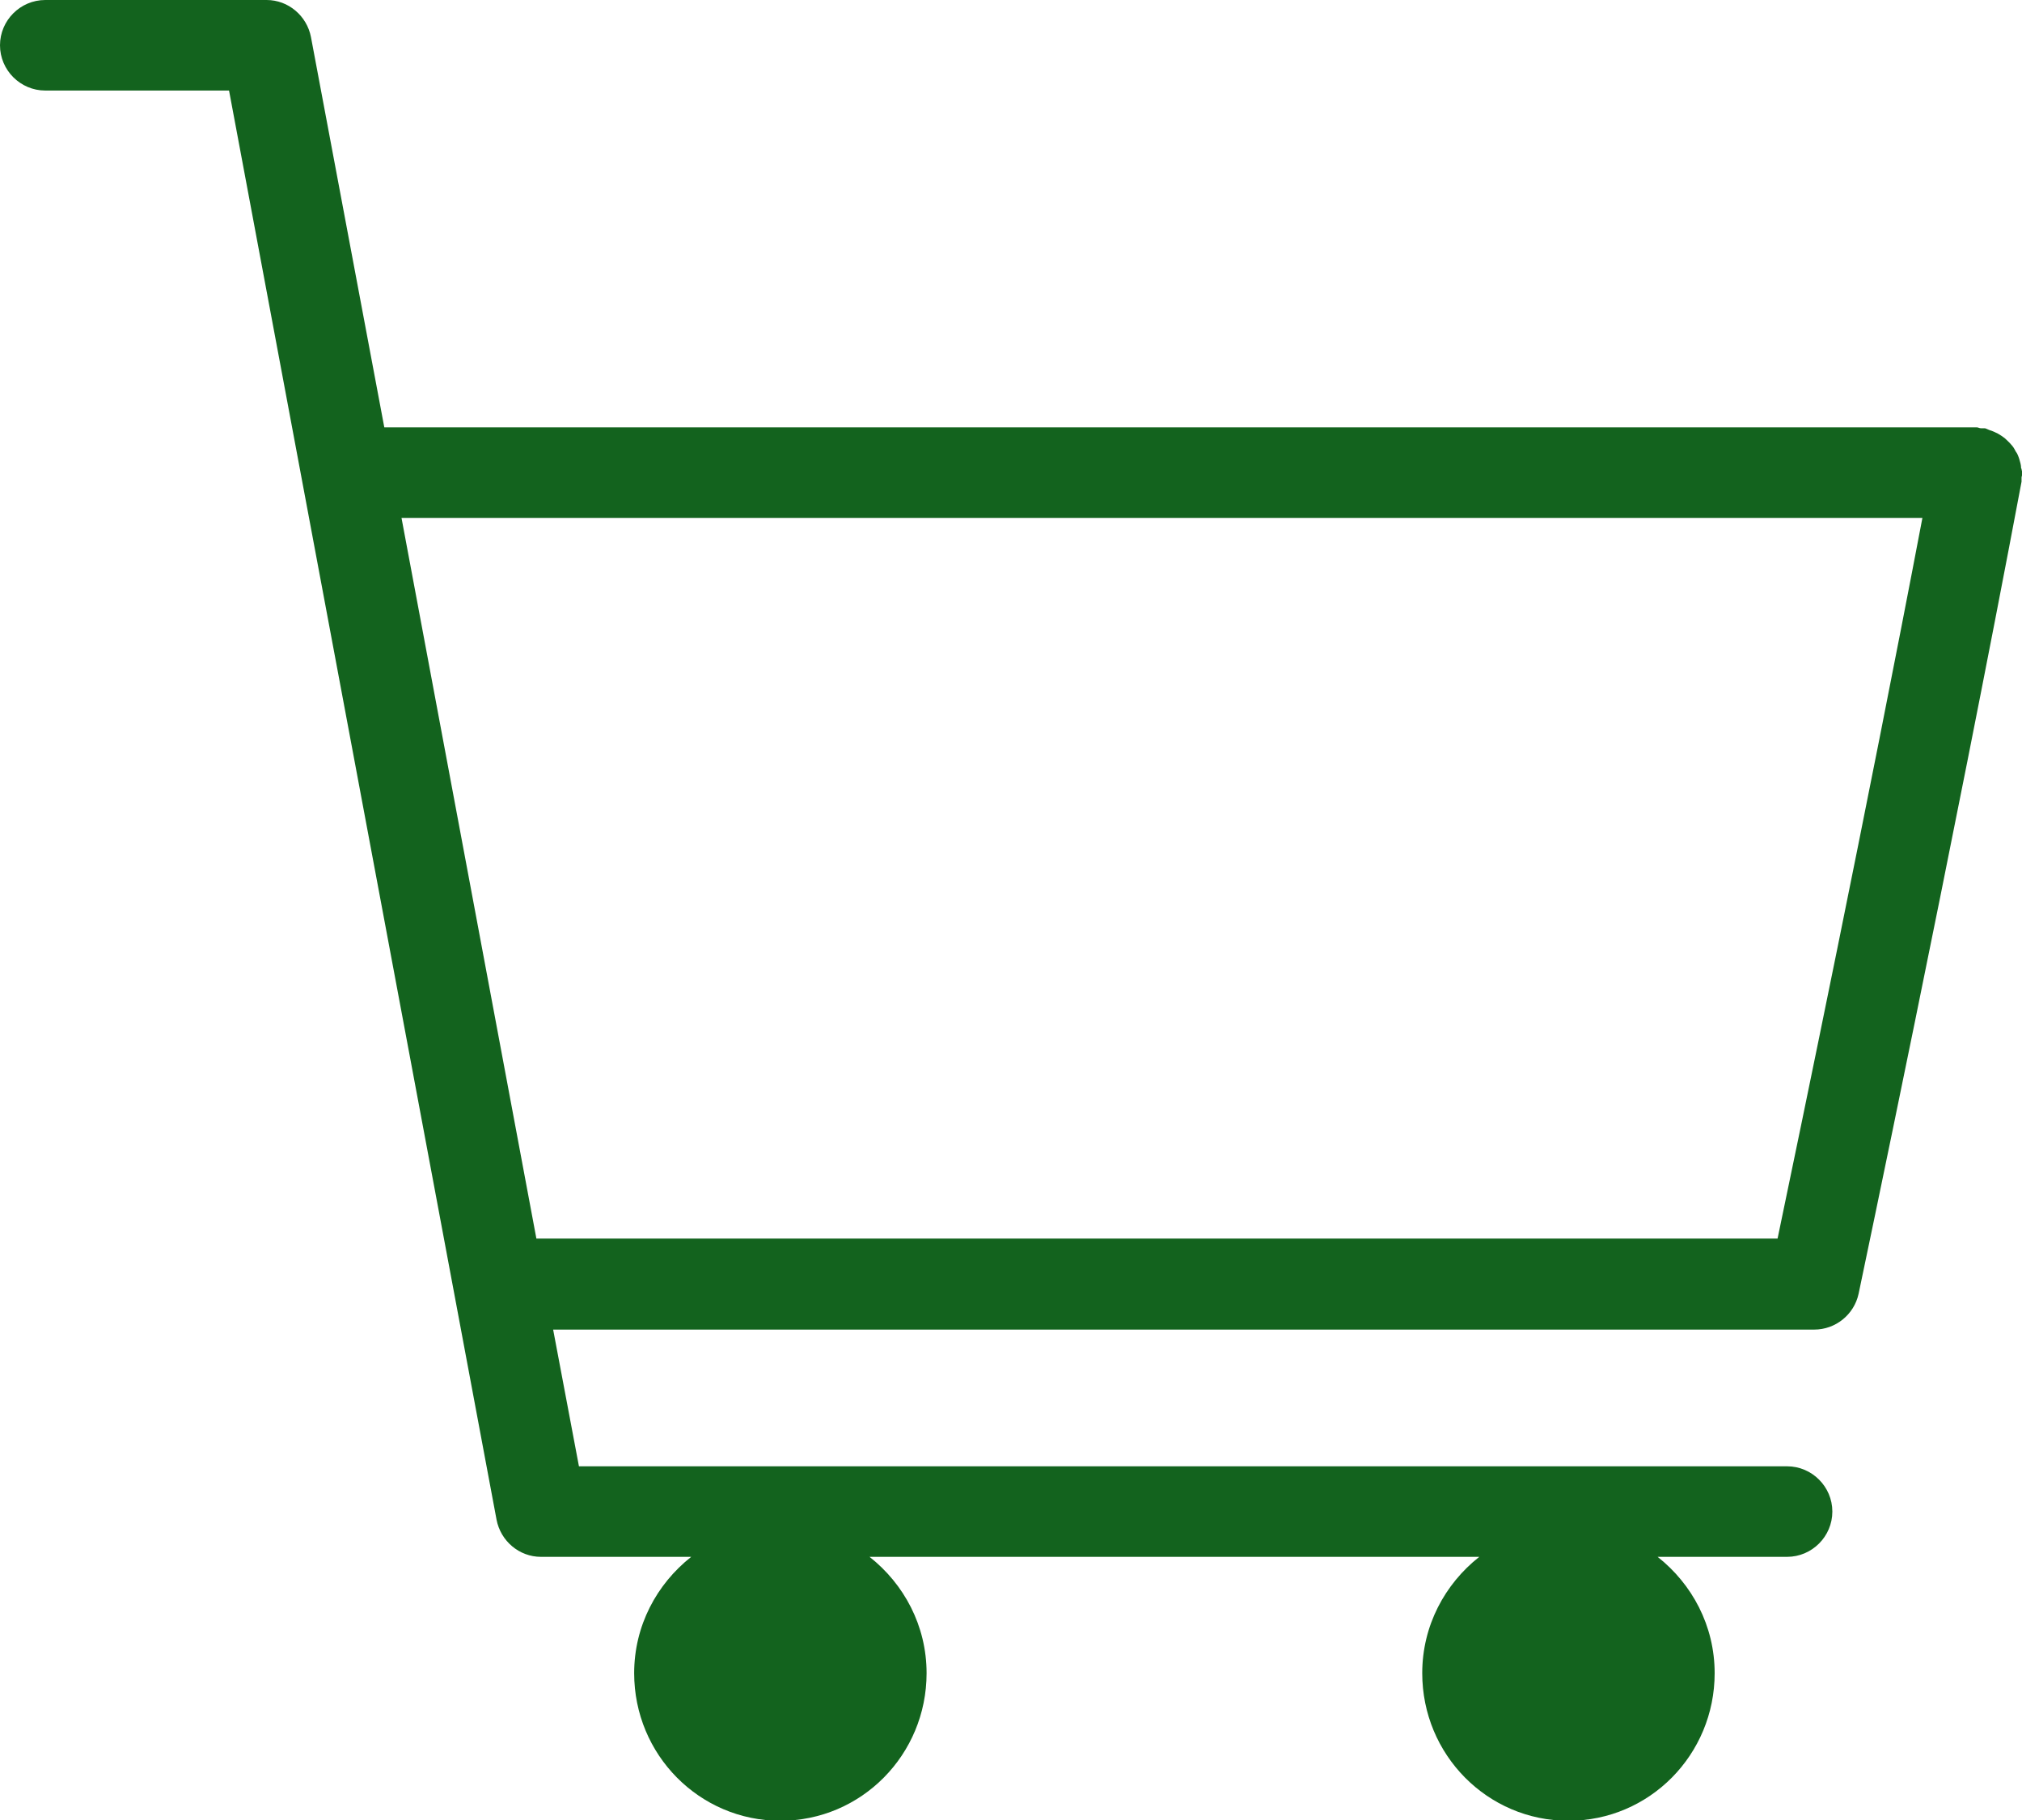
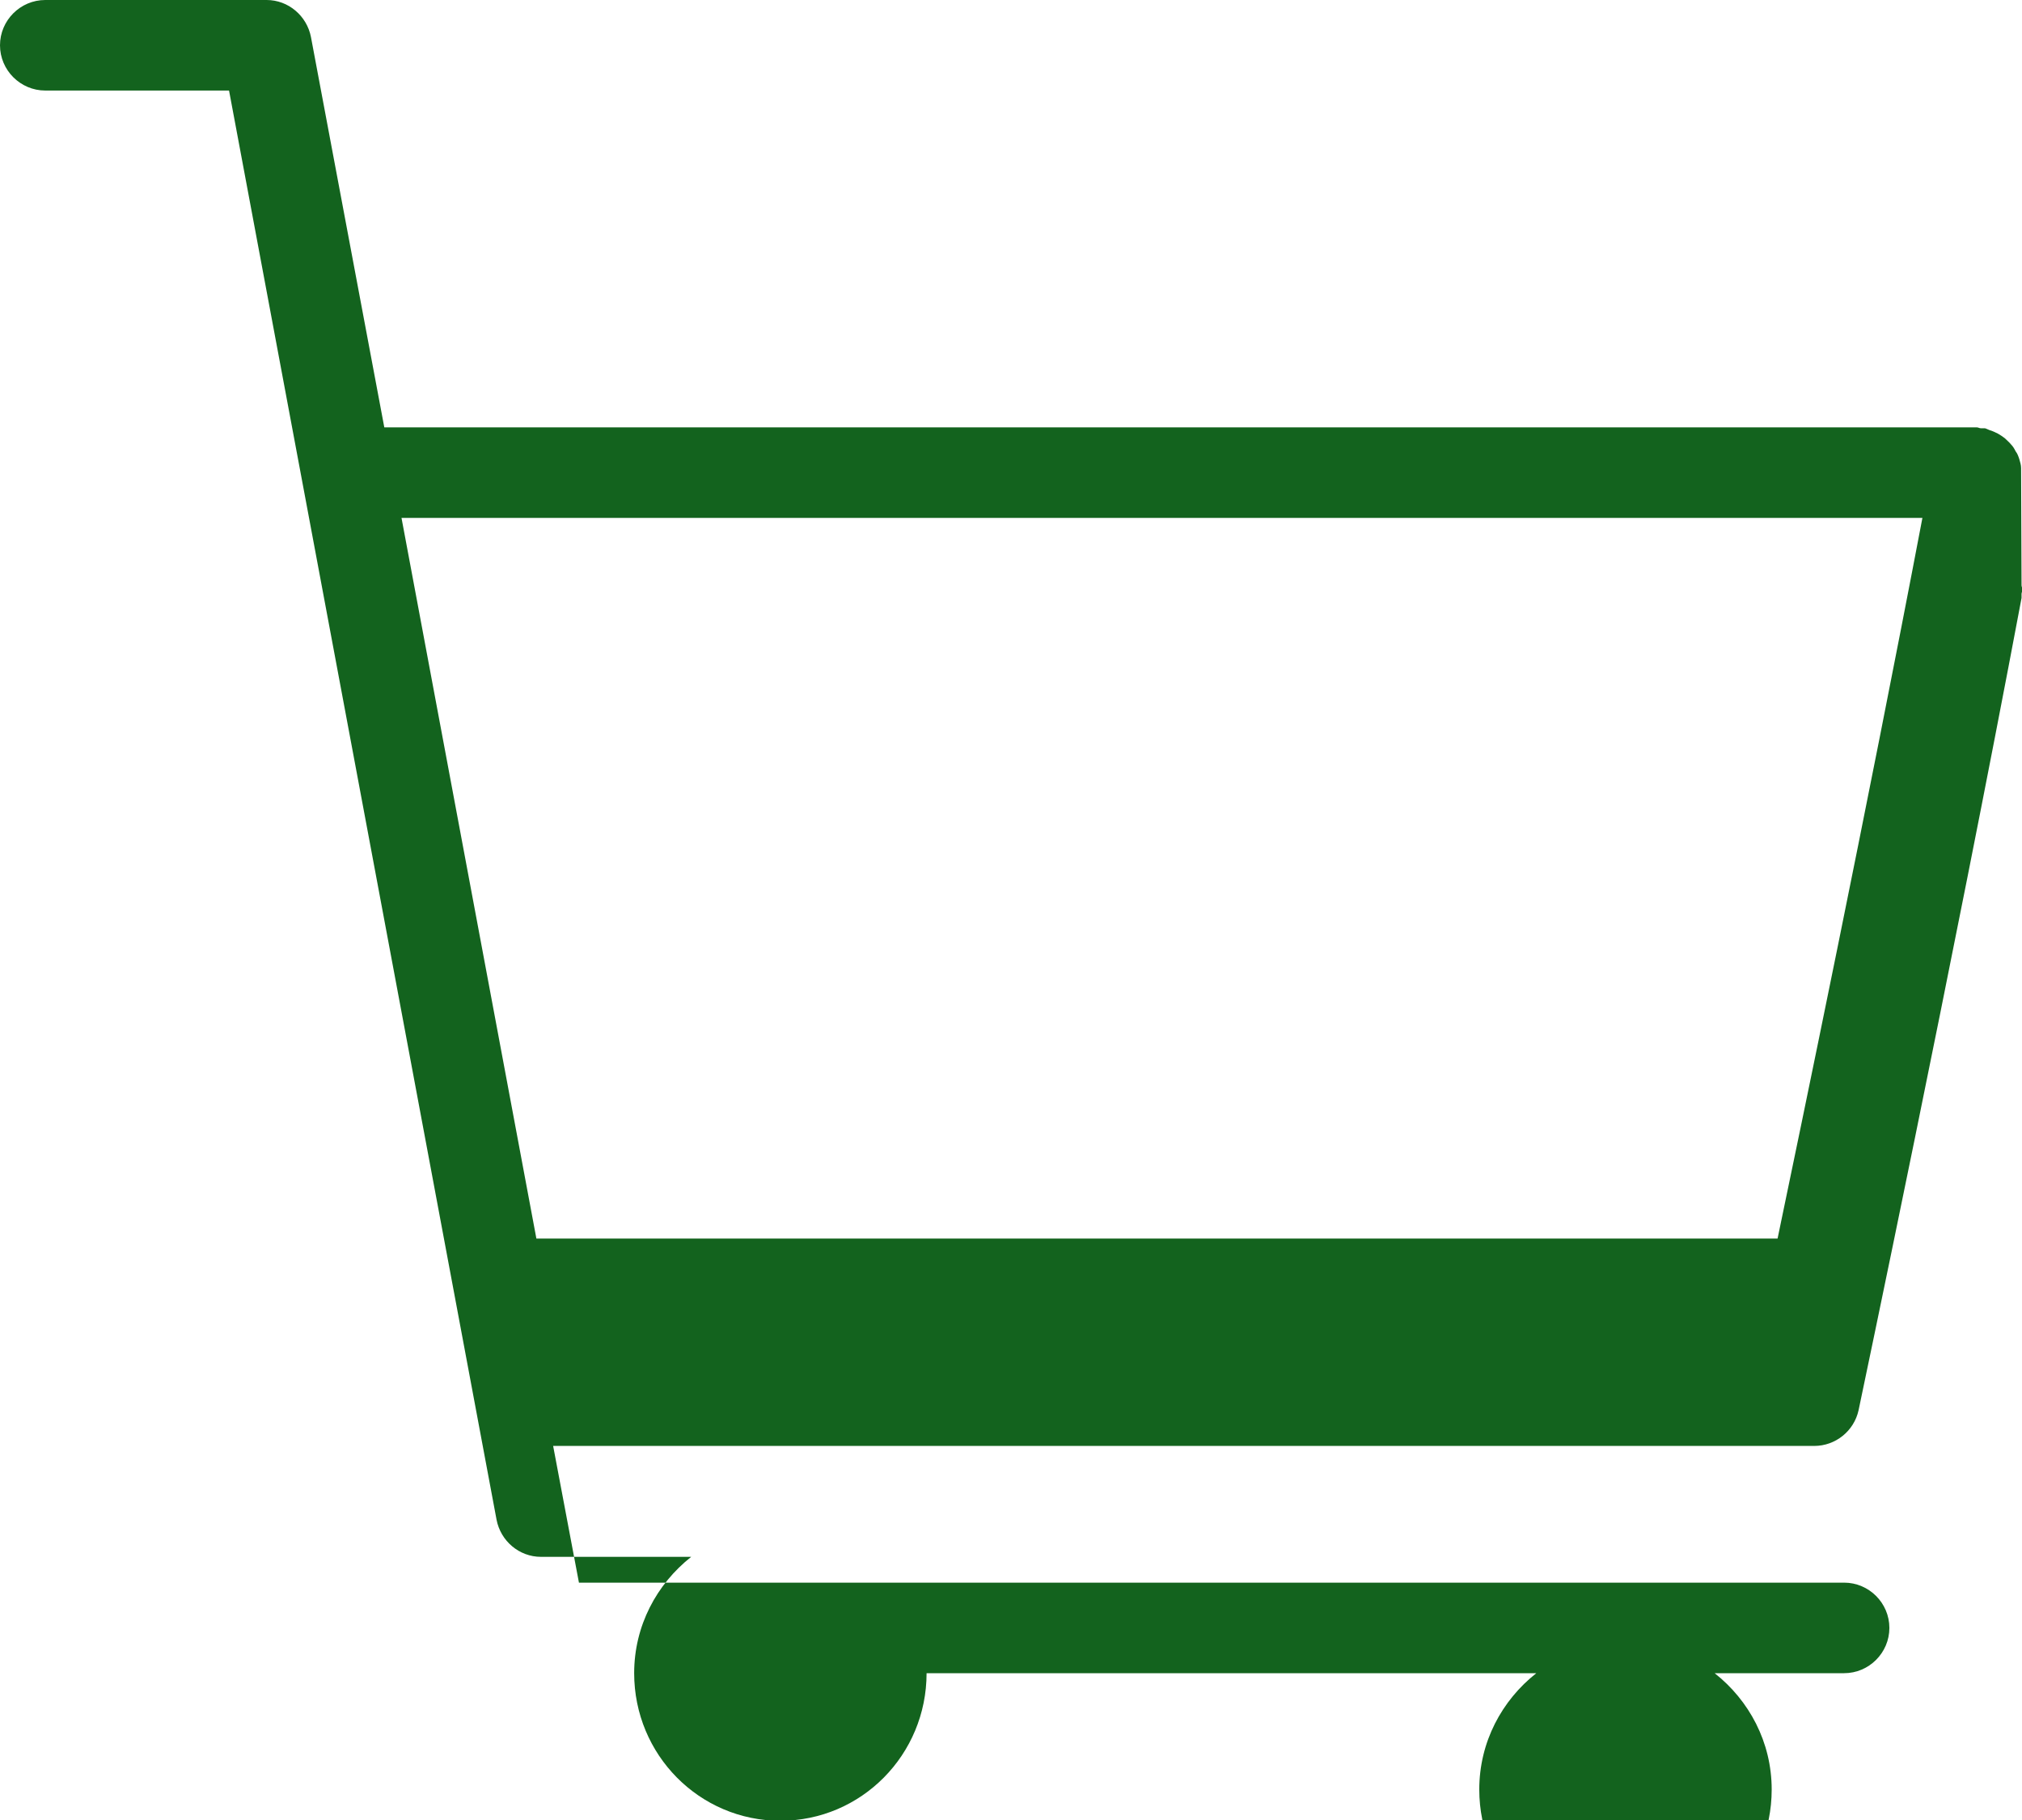
<svg xmlns="http://www.w3.org/2000/svg" id="_レイヤー_2" data-name="レイヤー 2" width="44.67" height="40.21" viewBox="0 0 44.67 40.21">
  <defs>
    <style>
      .cls-1 {
        fill: #13631e;
        stroke-width: 0px;
      }
    </style>
  </defs>
  <g id="_レイヤー_1-2" data-name="レイヤー 1">
-     <path class="cls-1" d="M44.65,10.34c0-.07-.02-.13-.04-.2-.02-.06-.04-.12-.08-.17-.03-.06-.06-.11-.1-.15-.04-.05-.09-.09-.14-.14-.05-.04-.1-.07-.15-.1-.06-.03-.12-.06-.19-.08-.03-.01-.06-.03-.1-.04-.03,0-.06,0-.09,0-.03,0-.06-.02-.09-.02H8.49L6.87.82c-.09-.47-.5-.82-.98-.82H1C.45,0,0,.45,0,1s.45,1,1,1h4.06l5.91,31.57c.09.47.5.82.98.82h3.32c-.76.6-1.26,1.52-1.26,2.57,0,1.8,1.44,3.26,3.23,3.26s3.23-1.46,3.23-3.26c0-1.05-.5-1.97-1.26-2.57h13.47c-.76.6-1.26,1.52-1.26,2.57,0,1.8,1.44,3.26,3.23,3.26s3.23-1.46,3.23-3.26c0-1.05-.5-1.97-1.26-2.57h2.86c.55,0,1-.45,1-1s-.45-1-1-1H12.79l-.57-3.02h27.86c.47,0,.88-.33.98-.79.02-.1,2.09-9.91,3.6-17.94,0-.03,0-.06,0-.09,0-.03.02-.06.02-.09,0-.04-.02-.07-.02-.1ZM39.27,27.36H11.85l-2.98-15.92h33.6c-1.22,6.41-2.71,13.57-3.2,15.92Z" />
+     <path class="cls-1" d="M44.65,10.34c0-.07-.02-.13-.04-.2-.02-.06-.04-.12-.08-.17-.03-.06-.06-.11-.1-.15-.04-.05-.09-.09-.14-.14-.05-.04-.1-.07-.15-.1-.06-.03-.12-.06-.19-.08-.03-.01-.06-.03-.1-.04-.03,0-.06,0-.09,0-.03,0-.06-.02-.09-.02H8.49L6.87.82c-.09-.47-.5-.82-.98-.82H1C.45,0,0,.45,0,1s.45,1,1,1h4.06l5.91,31.57c.09.47.5.82.98.82h3.32c-.76.6-1.26,1.52-1.26,2.57,0,1.8,1.44,3.26,3.23,3.26s3.23-1.46,3.23-3.26h13.47c-.76.6-1.26,1.52-1.26,2.57,0,1.8,1.44,3.26,3.23,3.26s3.23-1.46,3.23-3.26c0-1.05-.5-1.97-1.26-2.57h2.86c.55,0,1-.45,1-1s-.45-1-1-1H12.79l-.57-3.02h27.86c.47,0,.88-.33.98-.79.02-.1,2.09-9.91,3.6-17.94,0-.03,0-.06,0-.09,0-.03.02-.06.02-.09,0-.04-.02-.07-.02-.1ZM39.27,27.36H11.85l-2.98-15.92h33.6c-1.22,6.41-2.71,13.57-3.2,15.92Z" />
  </g>
</svg>